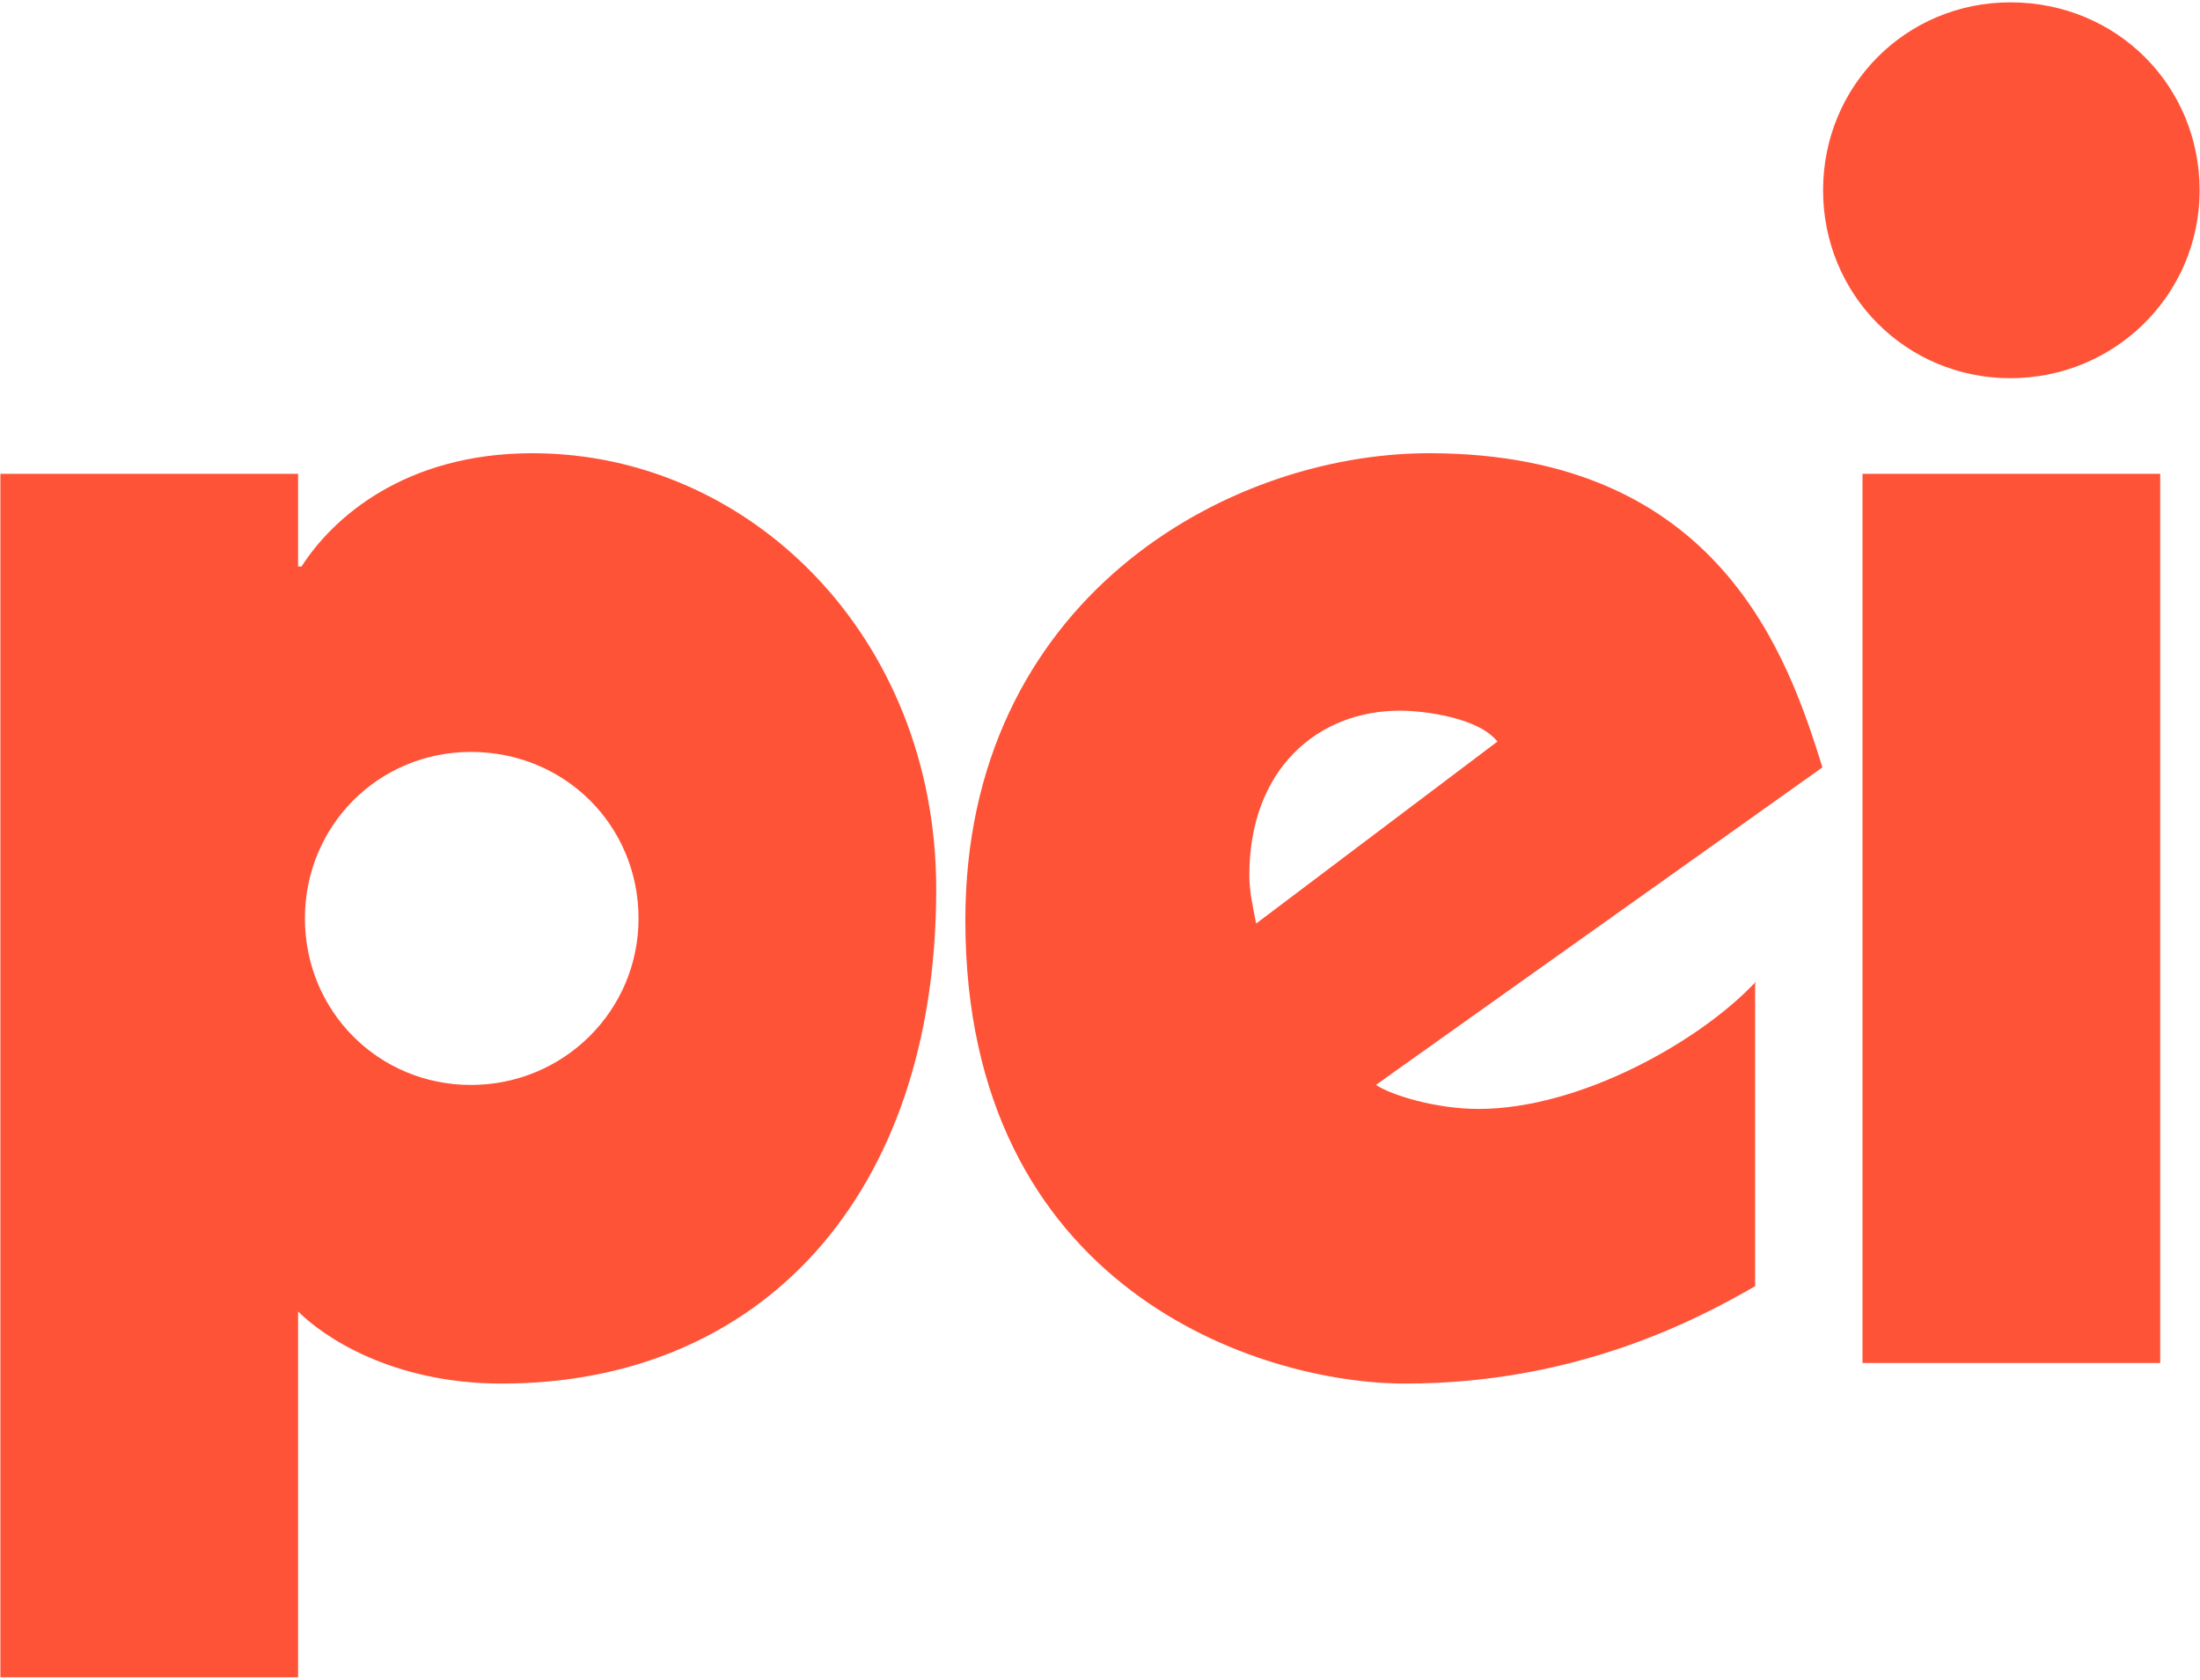
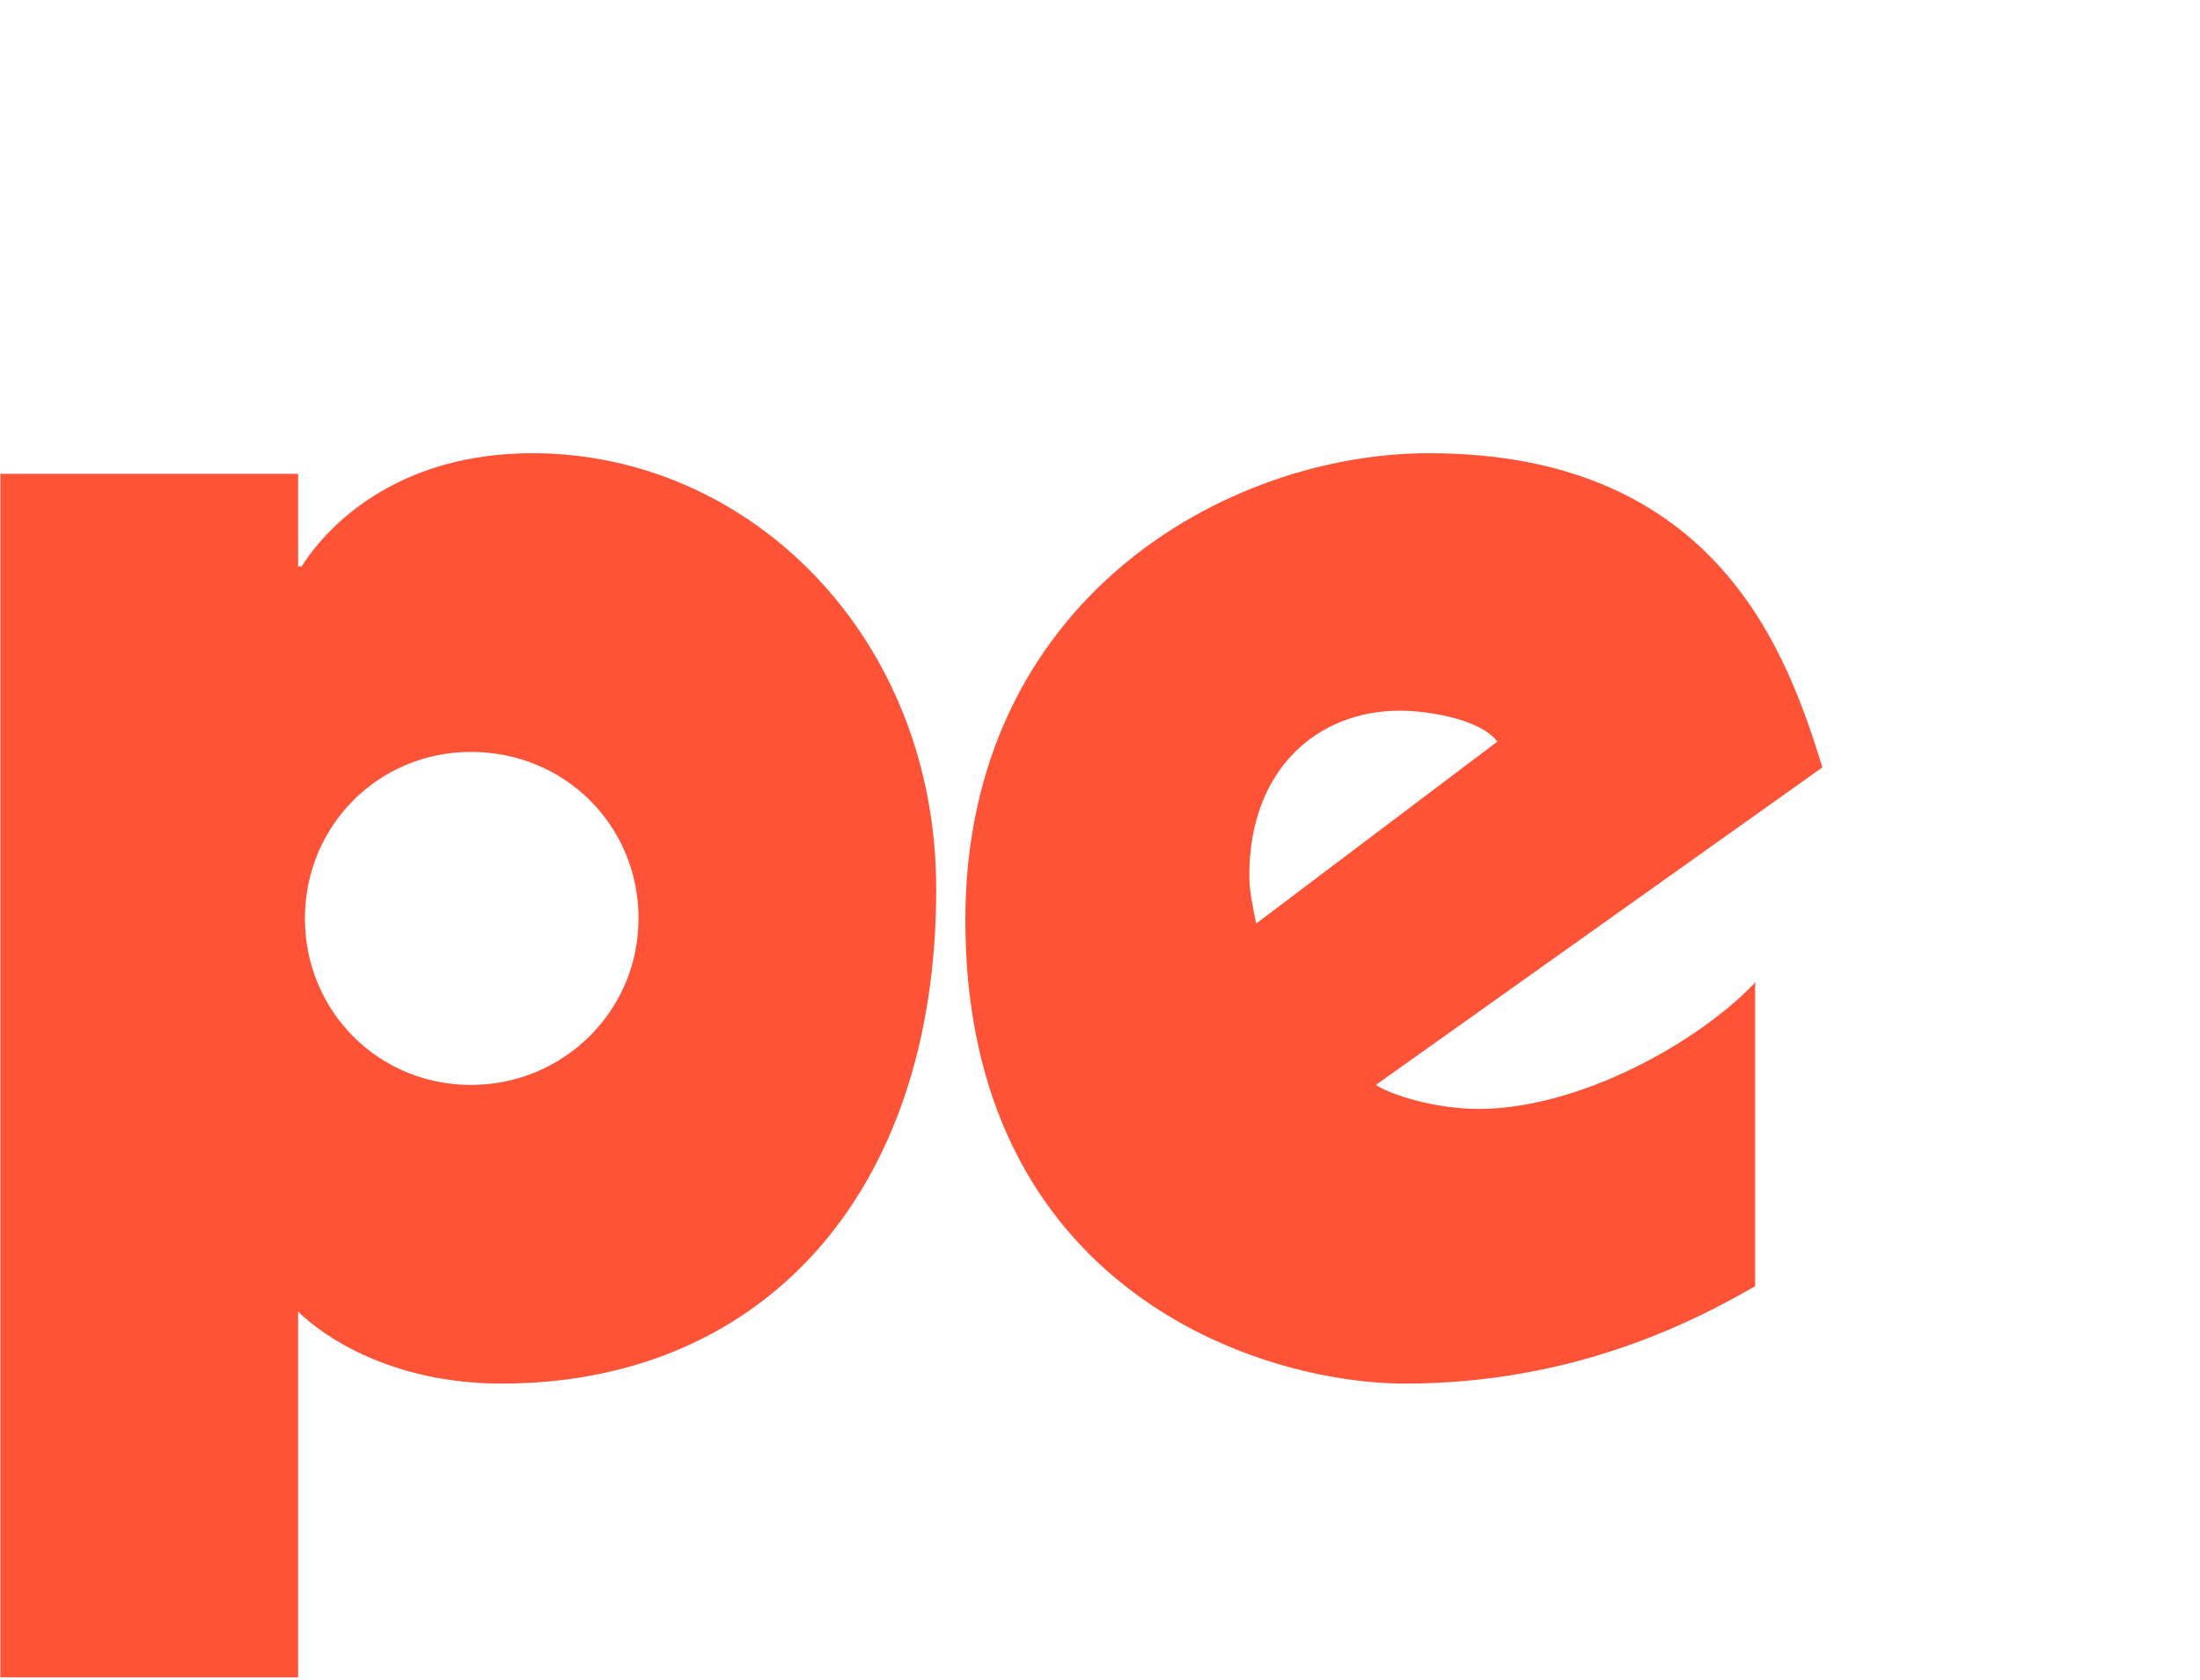
<svg xmlns="http://www.w3.org/2000/svg" fill="none" viewBox="0 0 186 142" height="142" width="186">
  <path fill="#FF5338" d="M0.033 40.059H25.202V47.894H25.491C28.095 43.832 34.171 38.316 45.02 38.316C63.389 38.316 79.153 53.843 79.153 75.175C79.153 101.149 64.256 116.97 42.416 116.97C33.015 116.97 27.229 112.904 25.202 110.874V141.802H0.033V40.059ZM39.811 63.568C32.002 63.568 25.78 69.806 25.78 77.645C25.78 85.484 31.998 91.722 39.811 91.722C47.624 91.722 53.985 85.484 53.985 77.645C53.985 69.806 47.767 63.568 39.811 63.568Z" />
-   <path fill="#FF5338" d="M182.635 40.057H157.466V115.229H182.635V40.057Z" />
-   <path fill="#FF5338" d="M169.969 0.198C161.151 0.198 154.133 7.243 154.133 16.086C154.133 24.929 161.155 31.974 169.969 31.974C178.783 31.974 185.968 24.933 185.968 16.086C185.968 7.239 178.95 0.198 169.969 0.198Z" />
  <path fill="#FF5338" d="M148.388 83.106H148.447L148.438 83.01C143.665 88.089 133.54 93.751 125.007 93.751C121.389 93.751 117.629 92.588 116.327 91.718L154.078 64.874C151.185 55.586 145.398 38.316 120.811 38.316C103.598 38.316 81.615 50.797 81.615 77.788C81.615 108.988 106.496 116.97 118.789 116.97C132.929 116.97 143.058 111.82 148.388 108.736V83.106ZM105.625 74.011C105.625 65.017 111.411 60.081 118.354 60.081C120.38 60.081 125.007 60.661 126.598 62.694L106.202 78.078C105.914 76.624 105.625 75.322 105.625 74.015" />
</svg>